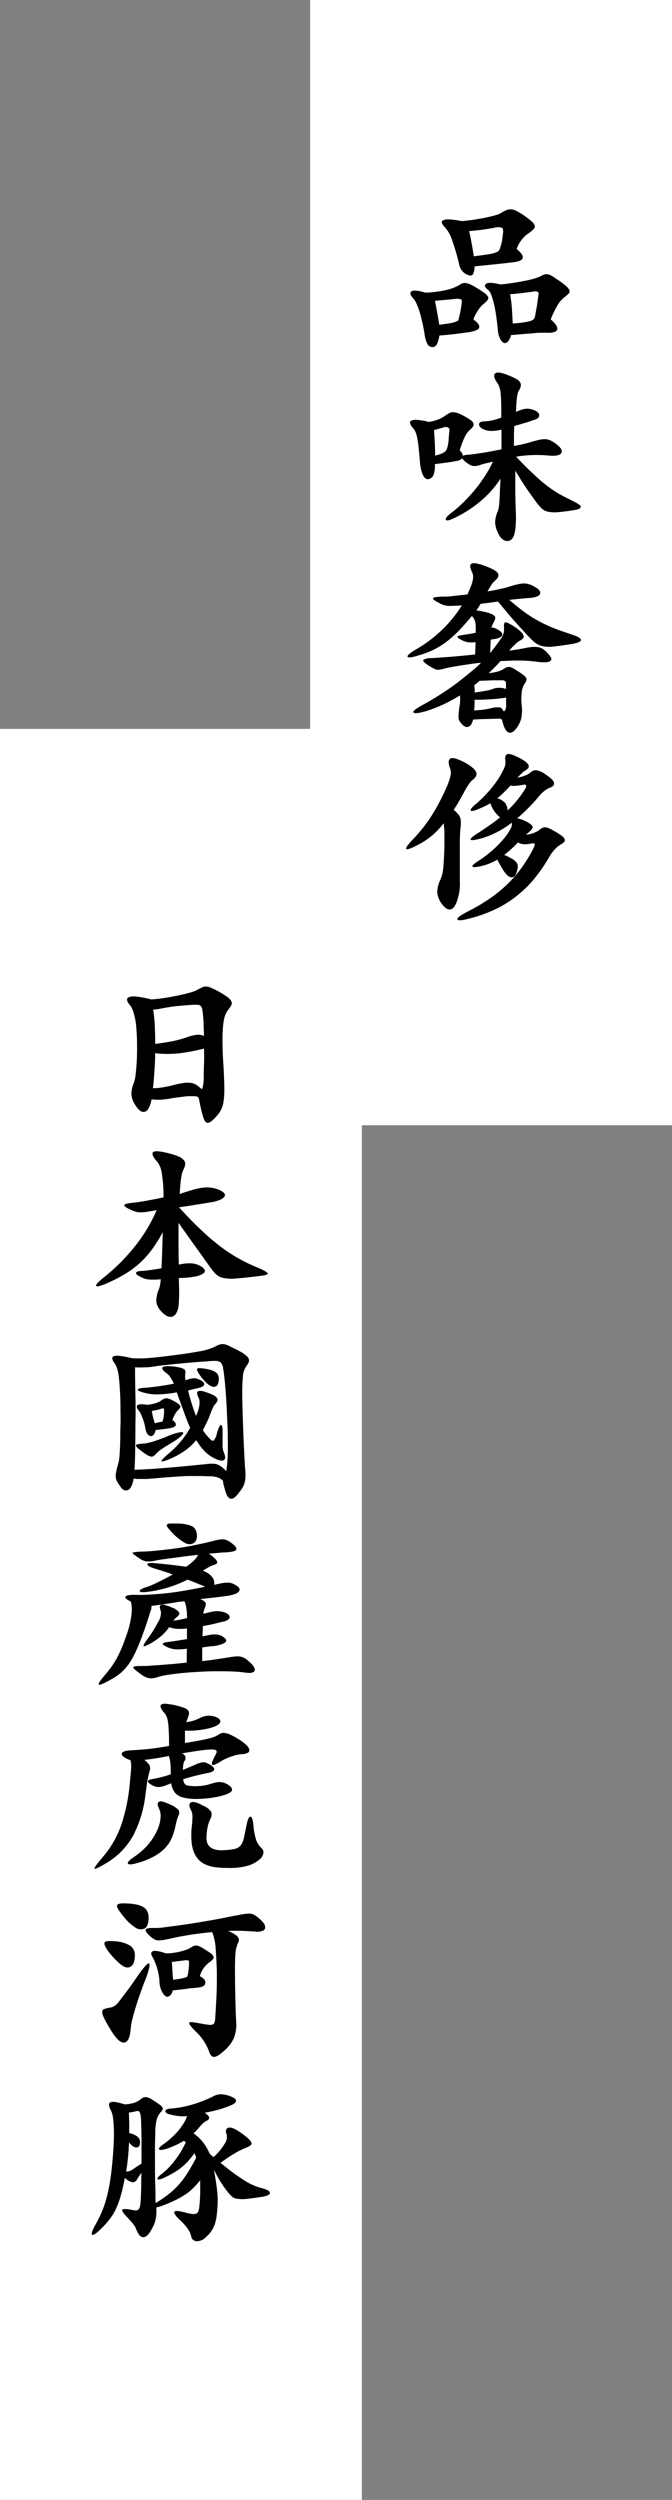
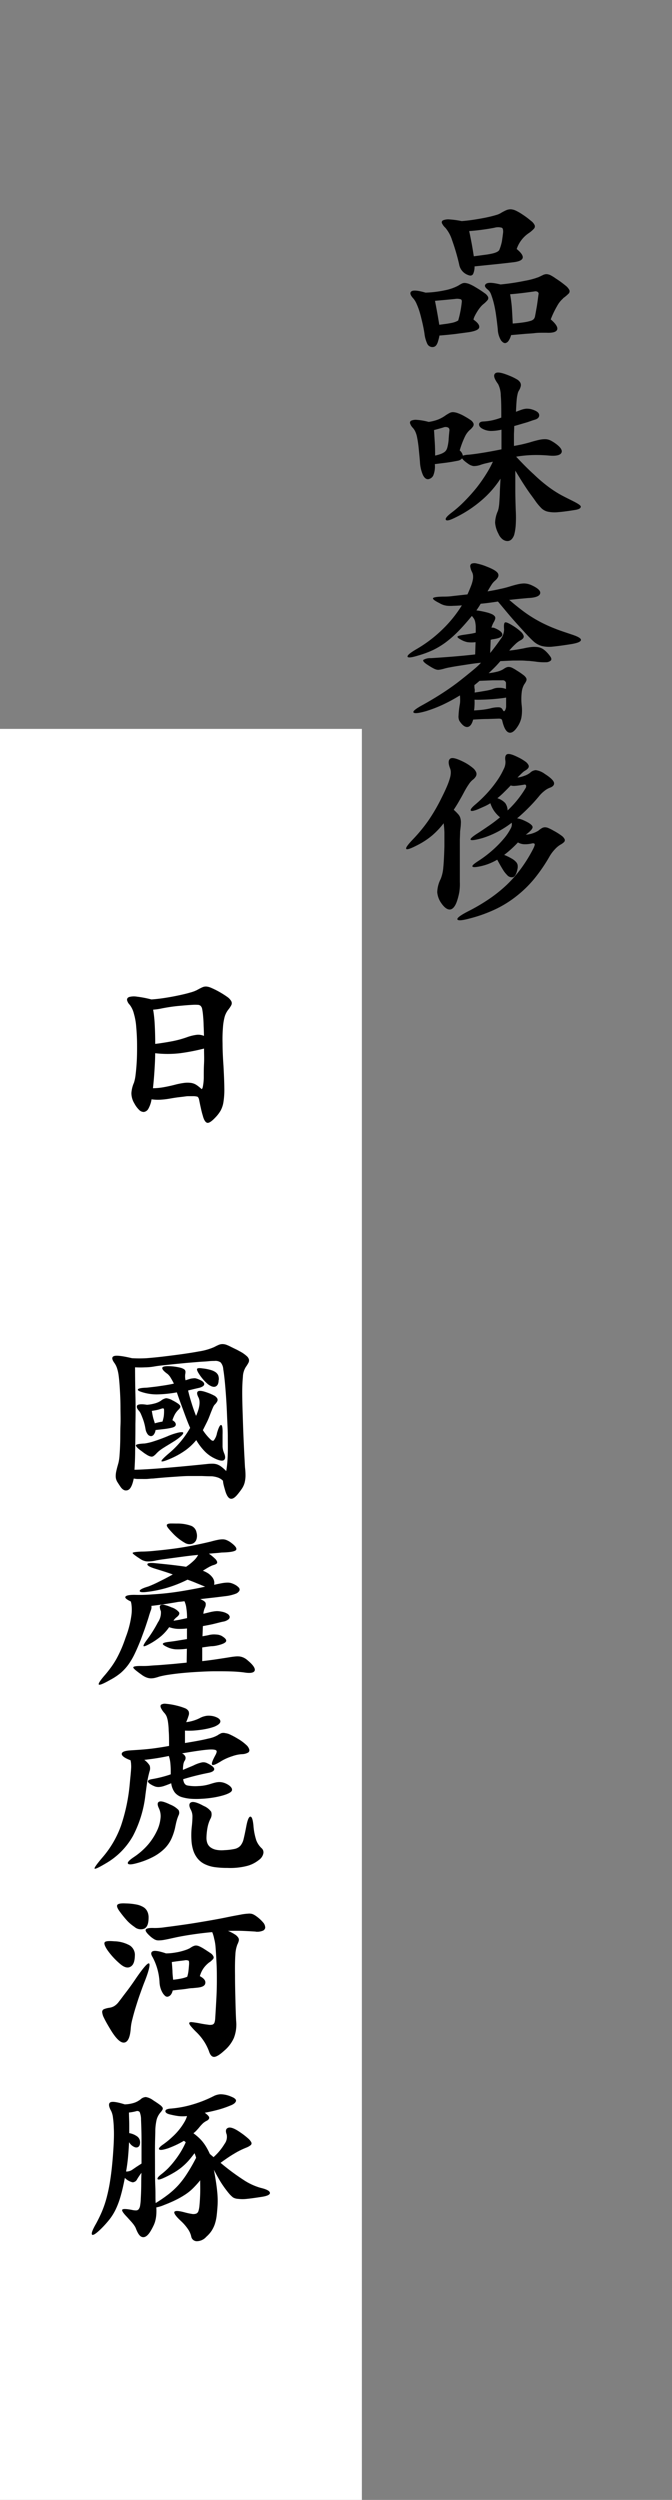
<svg xmlns="http://www.w3.org/2000/svg" viewBox="0 0 152 565.42">
  <rect x="0" y="0" width="152" height="565.42" fill="#808080" stroke="none" />
  <defs>
    <style>.cls-1{fill:#fff;}</style>
  </defs>
  <title>mv01_text_zt0</title>
  <g id="レイヤー_2" data-name="レイヤー 2">
    <g id="slider_ue">
-       <rect class="cls-1" x="70.15" width="81.85" height="254.51" />
      <rect class="cls-1" y="164.86" width="81.85" height="400.56" />
      <path d="M109.27,68.84a4.89,4.89,0,0,0-.69.73,7.39,7.39,0,0,0-.65.93,10,10,0,0,0-.53.94,3.65,3.65,0,0,0-.31.84c1,.7,1.41,1.3,1.3,1.79s-.91.84-2.4,1.07l-3,.4c-1,.12-2.19.24-3.59.35a10.9,10.9,0,0,1-.34,1.37,2.73,2.73,0,0,1-.37.8,1.07,1.07,0,0,1-.42.35,1.19,1.19,0,0,1-.47.09,1.29,1.29,0,0,1-1.17-.78A7.59,7.59,0,0,1,96,75.35c-.12-.73-.26-1.5-.45-2.31s-.37-1.58-.58-2.29a14.3,14.3,0,0,0-.7-1.93,4.78,4.78,0,0,0-.75-1.28c-.73-.79-.88-1.33-.46-1.64s1.48-.21,3.19.29a24.18,24.18,0,0,0,4.41-.54,10.61,10.61,0,0,0,3-1.05,8.56,8.56,0,0,1,.82-.47,1.46,1.46,0,0,1,.78-.12,3.53,3.53,0,0,1,1,.27,10.4,10.4,0,0,1,1.39.74,22,22,0,0,1,1.93,1.26,2.35,2.35,0,0,1,.82.88.72.72,0,0,1-.15.75A6.51,6.51,0,0,1,109.27,68.84Zm-4.83-.42c.06-.37,0-.6-.19-.72a2.86,2.86,0,0,0-1.36-.08l-2.4.23-2.1.19c.17.87.34,1.77.51,2.71s.32,1.84.46,2.71l1.7-.23q.69-.11,1.17-.21a5.35,5.35,0,0,0,.8-.23,5.76,5.76,0,0,0,.61-.3c.17-.56.32-1.18.46-1.87A22.15,22.15,0,0,0,104.44,68.42Zm15.25-15.75a7,7,0,0,0-1.89,1.82,6.87,6.87,0,0,0-.93,1.83c2.07,1.71,1.81,2.7-.8,3q-2.52.3-4.62.51l-4.11.42A4,4,0,0,1,107,62a.72.72,0,0,1-.88.28,3.11,3.11,0,0,1-2.27-2.52,47.91,47.91,0,0,0-1.6-5.46,8,8,0,0,0-1.51-2.78,3.22,3.22,0,0,1-.78-1.05.5.5,0,0,1,.28-.65,3.13,3.13,0,0,1,1.45-.19,20.4,20.4,0,0,1,2.75.38c1-.08,2-.2,3-.36s1.86-.31,2.65-.48,1.45-.33,2-.5a4.86,4.86,0,0,0,1.09-.42,11,11,0,0,1,1.31-.7,2.58,2.58,0,0,1,1.07-.21,3.08,3.08,0,0,1,1.11.3,11.16,11.16,0,0,1,1.43.82,19,19,0,0,1,2,1.49,2.54,2.54,0,0,1,.84,1,.77.77,0,0,1-.21.82A6.61,6.61,0,0,1,119.69,52.67Zm-5.88-.17c0-.56-.06-.91-.34-1a2.93,2.93,0,0,0-1.6,0c-.84.17-1.77.32-2.81.46s-2,.24-2.94.3c.19.86.38,1.81.57,2.83s.34,2,.48,2.88l2.69-.36a15.82,15.82,0,0,0,1.68-.31,4.44,4.44,0,0,0,.92-.34,1.48,1.48,0,0,0,.46-.38,10.45,10.45,0,0,0,.61-2C113.63,53.92,113.72,53.26,113.81,52.5Zm13.56,15A6,6,0,0,0,126,69.24a20.3,20.3,0,0,0-1.43,3c1.17,1,1.66,1.81,1.45,2.33s-1,.75-2.38.69l-1,0c-.49,0-1.09,0-1.79.09s-1.5.1-2.39.19l-2.86.25a4.07,4.07,0,0,1-.63,1.38,1.14,1.14,0,0,1-.63.42c-.31.06-.64-.14-1-.58a5.32,5.32,0,0,1-.75-2.57c-.11-1.09-.24-2.13-.38-3.13s-.31-1.88-.5-2.66a17.1,17.1,0,0,0-.61-2,2.53,2.53,0,0,0-.7-1.09c-.75-.59-.91-1-.46-1.36s1.54-.28,3.28.14a52.26,52.26,0,0,0,5.56-.84,16.68,16.68,0,0,0,3.09-.84l1-.48a1.75,1.75,0,0,1,.82-.17,2.42,2.42,0,0,1,.86.25,10.24,10.24,0,0,1,1.18.74c1,.64,1.67,1.17,2.16,1.57a3,3,0,0,1,.9,1.05.74.74,0,0,1-.23.84A9.45,9.45,0,0,1,127.37,67.45Zm-5.54-1a.5.5,0,0,0-.19-.46.92.92,0,0,0-.78-.12c-1.2.16-2.21.3-3,.39s-1.64.18-2.48.24a29.26,29.26,0,0,1,.4,3.1c.07,1,.13,2.19.19,3.53,1-.08,1.83-.17,2.48-.27a10.36,10.36,0,0,0,1.51-.32,1.62,1.62,0,0,0,.75-.4,1.31,1.31,0,0,0,.3-.6c.14-.73.27-1.47.4-2.21S121.66,67.62,121.83,66.44Z" />
      <path d="M130,115.35c-1.6.26-2.87.42-3.8.49a7.5,7.5,0,0,1-2.27-.11,3,3,0,0,1-1.41-.73,12.92,12.92,0,0,1-1.22-1.41q-.7-1-1.32-1.83c-.41-.57-.8-1.14-1.18-1.72s-.75-1.15-1.11-1.74-.74-1.2-1.13-1.85c0,1.43,0,2.91,0,4.43s.05,3.06.1,4.6a27,27,0,0,1,0,3.13,11.56,11.56,0,0,1-.29,2.08,2.66,2.66,0,0,1-.63,1.26,1.32,1.32,0,0,1-1,.42,1.81,1.81,0,0,1-1.07-.4,3.07,3.07,0,0,1-.92-1.24,6.26,6.26,0,0,1-.76-2.5,6.84,6.84,0,0,1,.63-2.67,5.32,5.32,0,0,0,.17-.67,9.54,9.54,0,0,0,.15-1.22q.06-.8.12-2.1c0-.86.1-2,.15-3.31a22.5,22.5,0,0,1-4.32,4.93,27.42,27.42,0,0,1-6.18,4c-1.09.53-1.71.65-1.87.36s.29-.83,1.33-1.62a26.35,26.35,0,0,0,3-2.67,39.51,39.51,0,0,0,2.67-3,34.83,34.83,0,0,0,2.16-3.09,23.63,23.63,0,0,0,1.49-2.75l-1.62.38a11.45,11.45,0,0,0-1.15.33,4.41,4.41,0,0,1-1.64.28,2.85,2.85,0,0,1-1.26-.57,7.44,7.44,0,0,1-.86-.67,2.27,2.27,0,0,1-.44-.51,1.58,1.58,0,0,1-1,.55c-1,.2-1.85.34-2.61.44l-2.56.32a5.37,5.37,0,0,1-.36,2.6,1.53,1.53,0,0,1-1.07.8c-.47.08-.89-.22-1.24-.9a8.4,8.4,0,0,1-.69-3c-.11-1.34-.22-2.45-.31-3.32s-.21-1.58-.32-2.14a5.69,5.69,0,0,0-.4-1.34,3.4,3.4,0,0,0-.56-.88,2.59,2.59,0,0,1-.63-1,.51.51,0,0,1,.25-.65,2.72,2.72,0,0,1,1.34-.17,13.7,13.7,0,0,1,2.61.46,10.13,10.13,0,0,0,2.12-.54,8,8,0,0,0,1.78-1c.31-.19.58-.36.82-.48a1.56,1.56,0,0,1,.76-.19,3.35,3.35,0,0,1,.94.17,9.36,9.36,0,0,1,1.35.58c.72.4,1.28.73,1.65,1a1.81,1.81,0,0,1,.7.78.8.8,0,0,1-.11.73,3.63,3.63,0,0,1-.73.78,4.82,4.82,0,0,0-1.07,1.45,20,20,0,0,0-1.2,3.17,2,2,0,0,1,.71,1.18,4.57,4.57,0,0,1,1.22-.21c.73-.06,1.79-.2,3.17-.42s2.84-.49,4.35-.8c0-.67,0-1.38,0-2.12s0-1.52,0-2.33a10.51,10.51,0,0,1-2.47.29,4.14,4.14,0,0,1-1.6-.38c-.67-.3-1-.67-1-1.09s.34-.64.93-.67a11.75,11.75,0,0,0,2-.25,15.19,15.19,0,0,0,2.1-.63c0-2,0-3.64-.12-5a5.89,5.89,0,0,0-.59-2.56c-.9-1.23-1.13-2-.69-2.42s1.53-.2,3.29.53a11.45,11.45,0,0,1,1.6.78,2.09,2.09,0,0,1,.8.75,1.22,1.22,0,0,1,.1.86,3.2,3.2,0,0,1-.44,1,2.59,2.59,0,0,0-.21.5c-.05.2-.11.47-.17.8s-.1.79-.14,1.35-.08,1.26-.11,2.1c.51-.2.95-.36,1.32-.49a4.49,4.49,0,0,1,1-.21,4.17,4.17,0,0,1,.93.07,4.6,4.6,0,0,1,1,.33c.67.28,1,.65,1,1.09s-.3.8-1,1-1.27.45-2,.66-1.58.47-2.65.77q0,.68-.06,1.77c0,.73,0,1.63,0,2.73,1-.17,1.75-.33,2.39-.49s1.18-.3,1.6-.44q1.13-.33,1.89-.48a5.44,5.44,0,0,1,1.34-.11,2.85,2.85,0,0,1,1.09.3,8.8,8.8,0,0,1,1.14.71c1.15.84,1.57,1.54,1.28,2.08s-1.23.75-2.79.61a31.72,31.72,0,0,0-3.62-.12,27.29,27.29,0,0,0-3.82.37q2.27,2.44,4,4a33.76,33.76,0,0,0,3.13,2.69,25,25,0,0,0,2.83,1.87c.93.52,1.94,1,3,1.54s1.67.93,1.66,1.21S131.11,115.19,130,115.35Zm-28.35-18.1a.56.56,0,0,0-.32-.56,1.31,1.31,0,0,0-1.07,0L99.17,97l-1,.27c.06.9.11,1.82.17,2.77s.08,2,.08,3a8.27,8.27,0,0,0,1.26-.36,3.7,3.7,0,0,0,.8-.4,1.61,1.61,0,0,0,.46-.48,2.06,2.06,0,0,0,.25-.61,9.91,9.91,0,0,0,.28-1.64C101.51,98.82,101.58,98.07,101.67,97.25Z" />
      <path d="M129.26,143.49c1.49.48,2.2.9,2.14,1.28s-.78.68-2.18.91c-1.74.28-3.1.46-4.1.56a7.22,7.22,0,0,1-2.52-.12,4.64,4.64,0,0,1-1.86-1c-.56-.51-1.25-1.21-2.06-2.1s-1.83-2-2.8-3.11-2-2.38-3.25-3.86c-1.4.22-2.7.39-3.91.5-.14.25-.29.5-.46.76l-.5.75a16.6,16.6,0,0,1,2.22.42,7,7,0,0,1,1.31.44,1.79,1.79,0,0,1,.63.49.68.68,0,0,1,.08.58,2.88,2.88,0,0,1-.34.76,5.51,5.51,0,0,0-.5,1.22,1.35,1.35,0,0,1,.65.06c.18.07.39.16.61.27.81.42,1.21.84,1.2,1.24s-.47.71-1.37.91l-.63.12c-.19,0-.4.07-.63.13l-.12,3c1-1.23,1.76-2.28,2.35-3.13a3.59,3.59,0,0,0,.8-2.25c-.09-1,0-1.47.25-1.55s.91.22,2,.92a11.42,11.42,0,0,1,1.51,1.16,2.23,2.23,0,0,1,.63.86.65.65,0,0,1-.08.65,1.8,1.8,0,0,1-.63.48,5.24,5.24,0,0,0-1.2.91,16,16,0,0,0-1.32,1.4c.76-.08,1.41-.17,2-.27l1.26-.23a14.33,14.33,0,0,1,1.89-.32,5.81,5.81,0,0,1,1.41.05,2.9,2.9,0,0,1,1,.37,4.65,4.65,0,0,1,.82.66,7.36,7.36,0,0,1,1,1.21c.19.34.21.61,0,.8a1.59,1.59,0,0,1-1.09.36,12.6,12.6,0,0,1-2.4-.15l-1.38-.15c-.48,0-1-.07-1.62-.08s-1.3,0-2.08,0l-2.81.13c-.4.47-.82.94-1.26,1.38s-.91.9-1.39,1.35a13.63,13.63,0,0,0,2-.36,5.11,5.11,0,0,0,1.28-.52,3.9,3.9,0,0,1,.71-.42,1.36,1.36,0,0,1,.63-.11,1.92,1.92,0,0,1,.76.23c.28.14.63.34,1,.59a15.12,15.12,0,0,1,1.47,1,2.25,2.25,0,0,1,.65.71.77.77,0,0,1,0,.63,3.86,3.86,0,0,1-.46.78,4.46,4.46,0,0,0-.55,1.68,13.32,13.32,0,0,0,0,3.23,9.49,9.49,0,0,1-.11,2.73,6,6,0,0,1-.9,2q-1,1.51-1.89,1.26c-.61-.17-1.12-1-1.51-2.65a.64.64,0,0,0-.25-.42,1.69,1.69,0,0,0-.67-.08l-2.46.08c-1,0-2.12.07-3.21.13q-.42,1.59-1.29,1.68c-.57.05-1.18-.41-1.82-1.39a2.24,2.24,0,0,1-.19-1.2,18.79,18.79,0,0,1,.27-2.45,4.78,4.78,0,0,0,.09-1c0-.38,0-.75-.05-1.11a38.56,38.56,0,0,1-3.82,2.08,30.61,30.61,0,0,1-3.86,1.49c-1.68.47-2.62.57-2.82.29s.54-.87,2.19-1.76c1.17-.65,2.45-1.4,3.82-2.27s2.71-1.79,4-2.77c.9-.7,1.64-1.29,2.23-1.77s1.08-.88,1.47-1.21.7-.61.92-.82a7.66,7.66,0,0,0,.63-.65c-.78.08-1.61.18-2.48.31l-2.47.38c-.79.12-1.48.24-2.08.36a11,11,0,0,0-1.28.29c-.4.11-.71.19-1,.23a1.7,1.7,0,0,1-.71,0,3.5,3.5,0,0,1-.82-.34c-.31-.16-.7-.4-1.18-.71-.87-.56-1.19-.95-1-1.16a3,3,0,0,1,1.68-.39q1.59-.09,4.32-.3c1.82-.14,3.73-.32,5.71-.54l.09-2.78a7.15,7.15,0,0,1-1.85,0,5,5,0,0,1-1.51-.59c-.56-.3-.8-.53-.72-.67s.51-.26,1.26-.38l1.56-.23a13,13,0,0,0,1.3-.27c0-.59,0-1.07,0-1.45a7.74,7.74,0,0,0-.13-1,2.29,2.29,0,0,0-.27-.71,5.87,5.87,0,0,0-.48-.63q-1.72,2.1-3.15,3.55a24.91,24.91,0,0,1-2.84,2.48A18.59,18.59,0,0,1,98,147a22,22,0,0,1-3.4,1.26c-1.54.48-2.35.56-2.42.25s.67-.91,2.21-1.8a29.77,29.77,0,0,0,5.75-4.41,28.16,28.16,0,0,0,4.33-5.38c-.78.06-1.43.09-1.93.1a8.68,8.68,0,0,1-1.3,0,4.23,4.23,0,0,1-1-.21,4.57,4.57,0,0,1-.84-.4c-1.07-.53-1.55-.9-1.45-1.11s.85-.33,2.25-.36c.56,0,1.33,0,2.31-.14l3.23-.36c.34-.76.6-1.39.8-1.91a7.74,7.74,0,0,0,.4-1.35,3.41,3.41,0,0,0,.06-1,2.31,2.31,0,0,0-.21-.76,3.69,3.69,0,0,1-.42-1.26.64.64,0,0,1,.34-.69,2,2,0,0,1,1.19,0,11.91,11.91,0,0,1,2.21.69c1.45.56,2.3,1.08,2.54,1.57s0,1-.65,1.58a4.09,4.09,0,0,0-.86,1c-.3.46-.58.94-.86,1.45,1-.17,2-.35,2.85-.55a22.89,22.89,0,0,0,2.4-.63c.64-.19,1.19-.34,1.64-.44a7.32,7.32,0,0,1,1.17-.17,3.85,3.85,0,0,1,1,.09,4.49,4.49,0,0,1,1,.35c1.38.65,2,1.26,1.83,1.85s-1.06.93-2.71,1l-2.08.19-2.2.23c1.4,1.2,2.66,2.2,3.78,3a30,30,0,0,0,3.27,2,33.32,33.32,0,0,0,3.28,1.49C126.56,142.6,127.83,143,129.26,143.49ZM113.6,153.87c-.62,0-1.35,0-2.19,0l-2.94.12-.57.49-.6.48c0,.31,0,.59.06.86s0,.54,0,.82l1-.15,1.26-.21c.42-.07.8-.14,1.15-.23a4,4,0,0,0,.78-.25,3.22,3.22,0,0,1,1.32-.23,3.72,3.72,0,0,1,1.58.27c0-.33,0-.63,0-.88s0-.43,0-.55A.75.75,0,0,0,113.6,153.87Zm.88,6c0-.22,0-.52,0-.88v-1.22c-.48.09-1,.16-1.68.23s-1.3.13-2,.17-1.3.07-1.91.08a15.3,15.3,0,0,1-1.56,0,11.72,11.72,0,0,1,0,1.31,10.32,10.32,0,0,1-.1,1.13c.87-.06,1.54-.11,2-.17a16.41,16.41,0,0,0,1.64-.29,6.48,6.48,0,0,1,2.06-.25.92.92,0,0,1,.76.54c.14.28.27.39.39.32S114.42,160.43,114.48,159.87Z" />
      <path d="M106.92,176.38a4.31,4.31,0,0,0-.88,1c-.28.4-.66,1-1.14,1.91s-.78,1.41-1.15,2.06-.75,1.24-1.12,1.8a11.83,11.83,0,0,1,1,1,2.11,2.11,0,0,1,.5.9,3.43,3.43,0,0,1,.11,1.2c0,.46-.08,1.07-.17,1.82q0,.42-.06,1.83c0,.94,0,2,0,3.13s0,2.31,0,3.49,0,2.14,0,2.89a12.3,12.3,0,0,1-.12,2.36,15,15,0,0,1-.51,2c-.42,1.26-1,1.91-1.62,1.94s-1.3-.48-2-1.52a5,5,0,0,1-.86-2.39,7,7,0,0,1,.78-3,8.79,8.79,0,0,0,.59-2.59c.11-1.1.19-2.69.25-4.76,0-1.32,0-2.38,0-3.2a19.86,19.86,0,0,0-.17-2.05A18.4,18.4,0,0,1,97.7,189a17.29,17.29,0,0,1-3,2c-1.7.9-2.64,1.24-2.81,1s.35-.94,1.55-2.2a35.72,35.72,0,0,0,3.41-4.14,40.7,40.7,0,0,0,3.06-5.27c.51-1,.9-1.86,1.2-2.56a15.91,15.91,0,0,0,.65-1.81,4.83,4.83,0,0,0,.21-1.26,2.63,2.63,0,0,0-.13-.88c-.47-1.18-.47-1.94,0-2.29s1.61,0,3.34.9a11,11,0,0,1,1.79,1.22,2.47,2.47,0,0,1,.75,1,1.08,1.08,0,0,1-.08.88A2.66,2.66,0,0,1,106.92,176.38Zm19.78,14.7a5.74,5.74,0,0,0-1.18,1,8.8,8.8,0,0,0-1.21,1.61,36.8,36.8,0,0,1-3.41,5,25.87,25.87,0,0,1-4,3.93,24.84,24.84,0,0,1-4.78,3,32.56,32.56,0,0,1-5.82,2.1c-1.76.48-2.71.55-2.84.23s.68-.93,2.42-1.83a42.4,42.4,0,0,0,4.75-2.79,31.82,31.82,0,0,0,4-3.21,28.36,28.36,0,0,0,3.27-3.74,33.12,33.12,0,0,0,2.69-4.37c.31-.61.42-1,.34-1.13s-.27-.18-.55-.13a6.53,6.53,0,0,1-1.89.19,3.09,3.09,0,0,1-1.34-.4,24.5,24.5,0,0,1-3.11,2.82,12.06,12.06,0,0,1,1.72.84,3.88,3.88,0,0,1,.94.73,1.51,1.51,0,0,1,.38.71,2.61,2.61,0,0,1,0,.74c-.22,1.18-.55,1.83-1,2a1.36,1.36,0,0,1-1.37-.46,6.54,6.54,0,0,1-1-1.3c-.35-.56-.76-1.29-1.24-2.18a13.69,13.69,0,0,1-1.84.9,12.77,12.77,0,0,1-2.06.61c-1.09.22-1.67.24-1.72,0s.43-.63,1.47-1.3a26.51,26.51,0,0,0,3.25-2.5,24.5,24.5,0,0,0,2.44-2.52,11.89,11.89,0,0,0,1.45-2.14,2,2,0,0,0,.29-1.41,21.68,21.68,0,0,1-3.44,2.18,20.19,20.19,0,0,1-3.24,1.31c-1.59.44-2.47.56-2.62.35s.44-.73,1.78-1.57c.81-.53,1.63-1.09,2.46-1.66s1.63-1.18,2.41-1.83a7.43,7.43,0,0,1-1.34-1.45,6.7,6.7,0,0,1-.84-1.74,11.3,11.3,0,0,1-1.37.73l-1.49.66c-1,.39-1.51.46-1.59.23s.28-.7,1.09-1.37a29.34,29.34,0,0,0,2.67-2.58,26.54,26.54,0,0,0,2.22-2.79,16.8,16.8,0,0,0,1.47-2.57,3.37,3.37,0,0,0,.4-1.89c-.14-.81,0-1.31.36-1.49s1.14,0,2.29.57a10.66,10.66,0,0,1,1.82,1.05,2.23,2.23,0,0,1,.76.84.67.67,0,0,1-.1.69,2.39,2.39,0,0,1-.72.57,3.35,3.35,0,0,0-.54.42c-.23.2-.61.57-1.14,1.13a7.42,7.42,0,0,0,1.62-.42,4.34,4.34,0,0,0,1.24-.67,2,2,0,0,1,1.3-.59,4.45,4.45,0,0,1,2,.84c1.32.84,2,1.52,2.1,2s-.22.88-.92,1.13a4.49,4.49,0,0,0-1.24.72,7.49,7.49,0,0,0-1.24,1.22,36.3,36.3,0,0,1-2.46,2.7c-.82.83-1.65,1.59-2.49,2.29a5.37,5.37,0,0,1,1.42.42c1.35.59,2,1.09,2.08,1.49s-.47,1-1.53,1.79a6.26,6.26,0,0,0,2.86-.92,4.69,4.69,0,0,1,.79-.57,1.39,1.39,0,0,1,.7-.19,2,2,0,0,1,.79.19,9.16,9.16,0,0,1,1.12.57A14.12,14.12,0,0,1,127,189a2.18,2.18,0,0,1,.72.82.61.61,0,0,1-.15.65A3.77,3.77,0,0,1,126.7,191.08Zm-7.85-12.77a.79.79,0,0,0,.14-.67c-.07-.17-.21-.22-.44-.17-.5.09-.92.15-1.24.19s-.59.07-.8.08a2.42,2.42,0,0,1-.54,0,1.29,1.29,0,0,1-.44-.1c-.62.64-1.16,1.19-1.62,1.64s-.93.87-1.41,1.26a4.14,4.14,0,0,1,1.77,1.09,3,3,0,0,1,.54,1.68A23.34,23.34,0,0,0,118.85,178.31Z" />
      <path d="M49.32,224.18a20.44,20.44,0,0,1,2.06,1.28,3,3,0,0,1,.94,1,1,1,0,0,1,0,.88,6.43,6.43,0,0,1-.72,1.07,4.8,4.8,0,0,0-.78,1.55,12.59,12.59,0,0,0-.39,2.42,33.1,33.1,0,0,0-.09,3.61q0,2.13.21,5.1c.11,2.08.18,3.74.19,5a18.1,18.1,0,0,1-.19,3.11,6,6,0,0,1-.65,2,8,8,0,0,1-1.2,1.56c-.84.89-1.45,1.29-1.84,1.19s-.75-.65-1-1.65c-.15-.48-.28-1-.4-1.54s-.26-1.18-.4-1.91c-.09-.47-.24-.75-.46-.82a3.92,3.92,0,0,0-1-.1c-.31,0-.63,0-1,0s-.7.06-1.09.11l-1.35.16c-.5.07-1.09.16-1.76.28a17.8,17.8,0,0,1-2.18.25,10.51,10.51,0,0,1-1.94-.09,6.38,6.38,0,0,1-.73,2.15,1.39,1.39,0,0,1-1,.71,1.45,1.45,0,0,1-1.09-.48,5.8,5.8,0,0,1-1.07-1.45,4.52,4.52,0,0,1-.67-2.33,6.93,6.93,0,0,1,.59-2.38,9.63,9.63,0,0,0,.37-1.89c.11-.89.2-1.93.26-3.1s.07-2.43.06-3.76-.08-2.61-.19-3.85a14.23,14.23,0,0,0-.53-3,5.4,5.4,0,0,0-.94-2,2.21,2.21,0,0,1-.61-1.09c0-.31.12-.53.48-.67a4.09,4.09,0,0,1,1.77-.08,24.33,24.33,0,0,1,3.27.63c.9-.06,1.89-.17,3-.34s2.13-.36,3.12-.57,1.88-.42,2.65-.65a7.52,7.52,0,0,0,1.58-.59c.44-.25.82-.44,1.13-.58a1.91,1.91,0,0,1,.92-.19,3.16,3.16,0,0,1,1.1.29A17.81,17.81,0,0,1,49.32,224.18Zm-3.23,19.49c0-1,0-2,.06-3.13s0-2.23,0-3.38a46.62,46.62,0,0,1-5.4,1.05,24.24,24.24,0,0,1-5.65,0c0,1.29-.08,2.6-.16,3.92s-.2,2.67-.34,4a14.51,14.51,0,0,0,2.18-.19c.79-.13,1.68-.32,2.69-.57a16.23,16.23,0,0,1,2.16-.44,5.94,5.94,0,0,1,1.58,0,3.06,3.06,0,0,1,1.22.46,9.24,9.24,0,0,1,1.13.9c.09.09.18,0,.3-.4A11.31,11.31,0,0,0,46.09,243.67Zm-3.82-9.07a10.12,10.12,0,0,1,2.22-.55,3.21,3.21,0,0,1,1.64.25c0-1-.06-1.83-.08-2.64s-.08-1.5-.13-2.06a13.72,13.72,0,0,0-.19-1.37,1.35,1.35,0,0,0-.34-.71.94.94,0,0,0-.65-.25,9.68,9.68,0,0,0-1.17,0c-1,.05-2,.14-3.19.25s-2.4.29-3.74.55a13.33,13.33,0,0,1-2,.29A28.16,28.16,0,0,1,35,231.8c.07,1.33.11,2.77.11,4.31,1.34-.17,2.59-.37,3.75-.59A22.58,22.58,0,0,0,42.27,234.6Z" />
-       <path d="M58.48,288.63c-2.08.25-3.72.43-4.94.52a10.69,10.69,0,0,1-2.92-.08,3.47,3.47,0,0,1-1.74-.84,11.3,11.3,0,0,1-1.41-1.7c-1-1.43-2.07-2.92-3.19-4.47s-2.42-3.39-3.9-5.49c0,1.24,0,2.66,0,4.27s0,3.34.07,5.18a11.43,11.43,0,0,1,2.71-.29,4.73,4.73,0,0,1,2.12.59,2.44,2.44,0,0,1,1,.86c.15.29.06.57-.28.84a4.63,4.63,0,0,1-1.84.69,19.66,19.66,0,0,1-3.7.34c0,1.34.08,2.56.06,3.65s-.06,2-.14,2.77a4.29,4.29,0,0,1-.57,1.64,1.64,1.64,0,0,1-1,.72,1.73,1.73,0,0,1-1.26-.3,5.88,5.88,0,0,1-1.45-1.38,3.51,3.51,0,0,1-.75-1.87,7,7,0,0,1,.67-2.88,9.6,9.6,0,0,0,.34-2.06,17.27,17.27,0,0,1-2.48.07,4.83,4.83,0,0,1-1.39-.28c-1.17-.5-1.75-.9-1.72-1.2s.49-.45,1.39-.48c.5,0,1.14-.1,1.93-.21s1.59-.24,2.43-.38c.06-1,.11-2.18.15-3.52s.09-2.9.15-4.67a32.49,32.49,0,0,1-2.5,4,21.63,21.63,0,0,1-2.77,3.07,21.16,21.16,0,0,1-3.24,2.39,32.6,32.6,0,0,1-3.88,2c-1.54.7-2.43.94-2.65.73s.35-.86,1.72-1.95a44,44,0,0,0,7.08-7.1,35.5,35.5,0,0,0,4.85-8.1c-.9.16-1.62.29-2.18.37a9.19,9.19,0,0,1-1.43.13,3.77,3.77,0,0,1-1.05-.13,6.65,6.65,0,0,1-1-.37c-1.09-.48-1.64-.84-1.66-1.1s.64-.44,2-.58c.84-.09,1.88-.24,3.12-.47s2.5-.47,3.76-.75a32.33,32.33,0,0,0-.4-5.48,5.49,5.49,0,0,0-.94-2.46c-1.07-1.18-1.39-1.94-1-2.29s1.73-.22,4,.4a9.74,9.74,0,0,1,2,.71,2.86,2.86,0,0,1,1,.8,1.22,1.22,0,0,1,.21,1,3.45,3.45,0,0,1-.42,1.15c-.08.2-.16.42-.23.65a9,9,0,0,0-.21,1c-.07.41-.13.91-.19,1.51s-.11,1.35-.16,2.25c1.23-.42,2.27-.74,3.12-1a16.68,16.68,0,0,1,2.23-.44,7.16,7.16,0,0,1,1.66,0,7.57,7.57,0,0,1,1.47.34,4.67,4.67,0,0,1,1.39.73c.3.27.42.53.33.8s-.38.53-.88.8a8.06,8.06,0,0,1-2.27.65l-1.38.23c-.57.1-1.17.2-1.83.29l-2,.32-2,.29c1.76,1.93,3.38,3.61,4.87,5a51.25,51.25,0,0,0,4.28,3.7,36.27,36.27,0,0,0,4.08,2.73,37.07,37.07,0,0,0,4.24,2.08c1.68.7,2.55,1.19,2.6,1.47S59.88,288.46,58.48,288.63Z" />
      <path d="M30.25,334.41c-.31,1.54-.75,2.41-1.34,2.62s-1.13,0-1.64-.73q-.49-.72-.78-1.2a2.51,2.51,0,0,1-.31-1,4.83,4.83,0,0,1,.1-1.26c.1-.48.26-1.11.49-1.89a9.9,9.9,0,0,0,.27-1.85c.07-.87.12-1.88.15-3s0-2.41.06-3.74,0-2.65,0-4c0-1.71-.08-3.14-.15-4.28s-.15-2.1-.25-2.84a9,9,0,0,0-.38-1.78,4.33,4.33,0,0,0-.56-1.14c-.62-.84-.68-1.37-.17-1.59s1.87-.07,4.11.46a28.34,28.34,0,0,0,3.32,0c1.12-.09,2.4-.21,3.82-.38q5.25-.63,7.94-1.14a13.88,13.88,0,0,0,3.53-1c.42-.23.77-.39,1.05-.51a2.21,2.21,0,0,1,.82-.16,2.72,2.72,0,0,1,.82.14c.28.1.63.25,1,.44s1,.49,1.47.72l.92.5a7.41,7.41,0,0,1,1.26.91,1.61,1.61,0,0,1,.51.77,1.16,1.16,0,0,1-.13.78,9,9,0,0,1-.59.94,4.44,4.44,0,0,0-.65,2.23c-.1,1.06-.15,2.21-.15,3.44,0,2,.07,3.93.13,5.8s.12,3.59.19,5.12.13,2.85.19,3.93.09,1.81.12,2.21a14.28,14.28,0,0,1,.11,1.95,7,7,0,0,1-.21,1.51,4.64,4.64,0,0,1-.61,1.32,17.7,17.7,0,0,1-1.09,1.43c-1.18,1.35-2,1.09-2.61-.75-.25-.84-.4-1.4-.46-1.68a6.21,6.21,0,0,1-.12-.8,3,3,0,0,0-1.05-.69,5.54,5.54,0,0,0-1.47-.32q-1,0-2.25-.06c-.83,0-1.77,0-2.84,0s-2.27.1-3.63.19-2.89.21-4.6.38c-.56,0-1,.09-1.47.1s-.8,0-1.13,0-.65,0-.93,0A6,6,0,0,1,30.25,334.41Zm.3-25.16q0,2.94.08,6.28t0,6.53q0,3.19-.06,5.94c0,1.84-.09,3.31-.15,4.43,1.85-.05,4.08-.19,6.7-.4s5.83-.51,9.64-.9a10.9,10.9,0,0,1,1.28-.08,3.73,3.73,0,0,1,1,.14,3.43,3.43,0,0,1,1,.53,9.23,9.23,0,0,1,1.13,1c.11-.67.2-1.34.25-2s.09-1.45.11-2.39,0-2.08,0-3.42-.11-3-.19-5.09-.21-4.05-.36-5.88-.31-3.23-.48-4.24a2.61,2.61,0,0,0-.59-1.55,2,2,0,0,0-1.39-.34c-.28,0-.75,0-1.4.07s-1.42.09-2.27.16l-2.75.23-2.86.28-2.54.27c-.77.08-1.38.17-1.83.25a12.77,12.77,0,0,1-2.1.19A20,20,0,0,1,30.55,309.25Zm9,16.63-1.62,1c-.44.26-.81.5-1.14.71s-.6.42-.84.61a7.76,7.76,0,0,0-.65.63,3.73,3.73,0,0,1-.58.5.75.75,0,0,1-.59.11,2.51,2.51,0,0,1-.82-.34,9.54,9.54,0,0,1-1.24-.86c-1-.7-1.39-1.15-1.32-1.36s.73-.34,2-.4a11.75,11.75,0,0,0,2-.48c.95-.3,2-.68,3.15-1.16a14,14,0,0,1,2.52-.84c.58-.11.93-.1,1,0s0,.36-.34.69A10,10,0,0,1,39.54,325.88Zm-6.3-8.15a9.13,9.13,0,0,0,1.84-.33,4.62,4.62,0,0,0,1.31-.59,2.53,2.53,0,0,1,1.19-.57,3.41,3.41,0,0,1,1.41.48,10.54,10.54,0,0,1,1.18.68,2.22,2.22,0,0,1,.56.52.42.42,0,0,1,0,.44,1.65,1.65,0,0,1-.35.46,4.6,4.6,0,0,0-.86,1.12,8,8,0,0,0-.53,1.28c.53.31.78.63.76,1s-.37.58-1,.72a15.2,15.2,0,0,1-1.58.27l-2,.23a2,2,0,0,1-.38,1,.82.82,0,0,1-.63.38,1,1,0,0,1-.75-.4,2.71,2.71,0,0,1-.51-1.24c-.06-.34-.13-.7-.23-1.09a11.15,11.15,0,0,0-.36-1.16q-.21-.57-.42-1.05a2.93,2.93,0,0,0-.42-.73c-.47-.51-.63-.91-.48-1.22S31.92,317.51,33.24,317.73ZM40,314.92a28.28,28.28,0,0,1-4.48.46,10.88,10.88,0,0,1-3.21-.46c-.81-.23-1.19-.44-1.13-.65s.61-.35,1.68-.4c.39,0,.85-.07,1.38-.13s1.1-.12,1.68-.21,1.18-.17,1.77-.27,1.13-.2,1.64-.32a13.69,13.69,0,0,0-.7-1.28,3.33,3.33,0,0,0-.73-.9c-.9-.64-1.29-1.12-1.18-1.43s.87-.4,2.27-.29a12.27,12.27,0,0,1,1.76.29,2.75,2.75,0,0,1,.91.38.68.68,0,0,1,.29.5,2.32,2.32,0,0,1-.06.63,4,4,0,0,0,.08,1.35c.42-.14.76-.25,1-.32a3.51,3.51,0,0,1,.71-.12,2,2,0,0,1,.61,0A5.17,5.17,0,0,1,45,312c.75.31,1.15.64,1.19,1s-.3.63-1,.86l-1.07.25-1.57.38c.22,1,.49,1.92.8,2.92s.63,1.93,1,2.83c.81-1.85,1-3.23.55-4.16-.37-.7-.41-1.16-.13-1.38s1-.14,2.06.25a10.59,10.59,0,0,1,1.6.69,1.75,1.75,0,0,1,.71.65.71.71,0,0,1,0,.65,2.78,2.78,0,0,1-.52.7,1.84,1.84,0,0,0-.38.56c-.12.24-.31.71-.59,1.41-.17.45-.32.84-.46,1.18s-.28.64-.42.92l-.42.84-.46.92a11.2,11.2,0,0,0,1.63,2c.34.36.61.48.82.34a3.72,3.72,0,0,0,.74-1.68c.36-1.26.68-1.87.94-1.83s.37.78.32,2.2c0,.65,0,1.18,0,1.6s0,.78,0,1.09a5,5,0,0,0,.12.8,5.81,5.81,0,0,0,.21.63c.34.78.33,1.32,0,1.6s-1.07.15-2.16-.38a7.78,7.78,0,0,1-2.18-1.56,13.21,13.21,0,0,1-1.94-2.56,13.34,13.34,0,0,1-2.26,2.17,17.78,17.78,0,0,1-3.2,1.86c-1.45.65-2.25.9-2.39.76s.42-.74,1.68-1.81a21.09,21.09,0,0,0,4.79-5.75c-.45-1-.91-2.21-1.39-3.53S40.56,316.6,40,314.92Zm-5,7c.42-.11.76-.2,1-.25s.51-.1.74-.13a7.1,7.1,0,0,0,.31-1.26,9.18,9.18,0,0,0,.06-1.09c0-.36,0-.57-.14-.63s-.33,0-.7.13a6.07,6.07,0,0,1-.84.23c-.33.07-.7.13-1.09.19.09.56.18,1.07.3,1.55S34.93,321.53,35,321.89Zm14.45-9.79c0,.76-.22,1.24-.65,1.45s-1,.05-1.74-.48A10.69,10.69,0,0,1,45,310.72q-.54-.84-.42-1.11c.09-.19.49-.22,1.22-.11a10.68,10.68,0,0,1,1.81.34,3.86,3.86,0,0,1,1.13.5,1.86,1.86,0,0,1,.61.71A2.5,2.5,0,0,1,49.49,312.1Z" />
      <path d="M51.09,361l-2.27.28-3.53.4c.73.3,1.13.6,1.22.88a1.7,1.7,0,0,1-.17,1.09A4,4,0,0,0,46,365l1.64-.4a8.2,8.2,0,0,1,1.07-.18,3.56,3.56,0,0,1,.8,0,7.09,7.09,0,0,1,.74.12,3.6,3.6,0,0,1,1.19.46,1.08,1.08,0,0,1,.51.63.69.69,0,0,1-.3.65,2.53,2.53,0,0,1-1.15.49c-.4.08-.75.17-1.07.25l-1,.25c-.35.09-.73.17-1.14.25s-.87.17-1.4.26l-.09,2.31.8-.15q.38-.06.72-.15a4.88,4.88,0,0,1,1.55-.1,2.89,2.89,0,0,1,1.26.31c.81.48,1.15.89,1,1.24s-.84.67-2.1.95a6.94,6.94,0,0,1-1,.14c-.46,0-1.23.14-2.29.28l0,3.1c1.18-.14,2.29-.28,3.34-.44s2-.3,2.83-.44c.48-.08.91-.14,1.28-.17a4.46,4.46,0,0,1,1.05,0,3.35,3.35,0,0,1,.93.29,3.9,3.9,0,0,1,.9.63c1.2,1,1.72,1.8,1.53,2.29s-1,.62-2.37.4c-.81-.11-1.78-.19-2.92-.23S50,378,48.71,378s-2.51.06-3.8.13-2.5.16-3.65.27-2.18.24-3.09.38a19.18,19.18,0,0,0-2.12.42,11.19,11.19,0,0,1-1.11.32,3.7,3.7,0,0,1-.91.08,3,3,0,0,1-.88-.19,4.58,4.58,0,0,1-1-.54c-1.4-1-2.06-1.54-2-1.77s.78-.32,2.12-.29c.45,0,1,0,1.72-.07s1.48-.09,2.35-.16l2.82-.23,3.06-.3.05-3.15a13.89,13.89,0,0,1-2.61.13,5.48,5.48,0,0,1-1.38-.3c-1-.42-1.47-.72-1.45-.92s.46-.35,1.36-.46c.73-.09,1.43-.18,2.1-.3l2-.33,0-2.4a13.71,13.71,0,0,1-2.14.09,6.83,6.83,0,0,1-1.89-.38A11,11,0,0,1,36.51,370a16.2,16.2,0,0,1-2.31,1.62c-1,.56-1.55.8-1.7.71s.08-.54.69-1.38a29.57,29.57,0,0,0,2.52-4,3.89,3.89,0,0,0,.68-2.52,3.18,3.18,0,0,1-.24-.93.48.48,0,0,1,.24-.5,1.28,1.28,0,0,1,.84,0,8.54,8.54,0,0,1,1.55.54,3.64,3.64,0,0,1,1.72,1.12c.17.32,0,.7-.59,1.15a2.69,2.69,0,0,0-.67.76c.45-.06.92-.14,1.41-.23l1.66-.36q0-1.22-.15-2.16a5.31,5.31,0,0,0-.44-1.66c-.39.05-.75.1-1.07.12a6.27,6.27,0,0,0-.86.13c-1.35.22-2.46.4-3.34.52s-1.62.22-2.21.28a1.73,1.73,0,0,1-.12,1c-.17.48-.33.95-.46,1.41s-.3.95-.47,1.47-.36,1.09-.58,1.7l-.76,2.06c-.48,1.2-.93,2.26-1.37,3.17a16.14,16.14,0,0,1-1.42,2.44,11.38,11.38,0,0,1-1.75,1.91A13.32,13.32,0,0,1,25,379.91c-1.57.9-2.45,1.26-2.64,1.1s.29-.93,1.47-2.27q.75-.89,1.38-1.77a19.19,19.19,0,0,0,1.18-1.87q.54-1,1.05-2.16c.34-.78.67-1.66,1-2.64a21.91,21.91,0,0,0,1.26-4.81,9.37,9.37,0,0,0,0-2.84,2.24,2.24,0,0,1-.09-.42c-1-.47-1.44-.85-1.21-1.13s1-.41,2.26-.38,2.3,0,3.45-.08,2.35-.16,3.61-.3,2.6-.33,4-.57,3-.53,4.68-.9l-2.1-.86c-.64-.27-1.27-.51-1.89-.73a27.42,27.42,0,0,1-9.15,2.77c-1.09.14-1.65.07-1.66-.21s.62-.63,1.91-1A24.94,24.94,0,0,0,36,357.72c1-.49,2-1,3.08-1.62-1.17-.42-2.52-.85-4-1.3q-1.8-.56-1.74-1c0-.29.68-.37,1.91-.23,1.45.14,2.74.27,3.84.4s2.1.26,3,.4a12.13,12.13,0,0,0,1.64-1.3,4.88,4.88,0,0,0,1.09-1.39c-.92.08-1.86.19-2.81.31l-2.71.36-2.33.32c-.7.09-1.26.19-1.68.27a7.31,7.31,0,0,1-2.16.21,3.33,3.33,0,0,1-1.45-.59Q30,351.48,30,351.25c0-.16.7-.26,2-.32q1.42,0,3.3-.21c1.24-.11,2.55-.26,3.92-.44s2.78-.41,4.22-.69,2.85-.59,4.23-.92c.61-.17,1.13-.3,1.55-.38a5.34,5.34,0,0,1,1.11-.13,2.31,2.31,0,0,1,.86.15,4.57,4.57,0,0,1,.84.44c1.1.78,1.56,1.36,1.41,1.74s-1.21.6-3.17.65c-.23,0-.61.07-1.16.11l-1.86.15a10.73,10.73,0,0,1,1.36,1.11,1.71,1.71,0,0,1,.5.73.42.42,0,0,1-.18.47,2.49,2.49,0,0,1-.72.29,6.54,6.54,0,0,0-1,.46c-.35.2-.79.46-1.32.8a6.47,6.47,0,0,1,1.24.63,4,4,0,0,1,.82.76,2.22,2.22,0,0,1,.48.94,1.94,1.94,0,0,1,0,.86c.73-.17,1.33-.29,1.81-.38a7.33,7.33,0,0,1,1.19-.12,2.93,2.93,0,0,1,.84.1,4.77,4.77,0,0,1,.78.32,3.29,3.29,0,0,1,.95.69.65.65,0,0,1,.14.74,1.63,1.63,0,0,1-.9.69A9.36,9.36,0,0,1,51.09,361Zm-9.2-12a12.13,12.13,0,0,1-1.66-1.13,11.82,11.82,0,0,1-1.2-1.13q-.72-.76-1.05-1.2c-.22-.3-.3-.52-.23-.67s.29-.25.65-.28.91,0,1.64,0a9.15,9.15,0,0,1,3.25.53,2,2,0,0,1,1.16,1.49,2.73,2.73,0,0,1,0,1.51,1.56,1.56,0,0,1-1.55,1.14A2,2,0,0,1,41.89,349Z" />
      <path d="M50.16,398.25c-1.29.82-2,1.11-2.18.88s.07-.92.71-2.1c.31-.56.39-.92.25-1.09s-.53-.25-1.17-.25q-1.47,0-6.6.88a1.44,1.44,0,0,1,.78.8,1.09,1.09,0,0,1-.19.88,2.25,2.25,0,0,0-.29.84,7.08,7.08,0,0,0-.09,1.22l1.18-.5,1.13-.47a8,8,0,0,1,1.91-.71,1.88,1.88,0,0,1,1.2.13c1.12.53,1.67,1,1.66,1.38s-.46.67-1.32.84a58.08,58.08,0,0,0-5.71,1.43c.11.87.44,1.34,1,1.43a9.82,9.82,0,0,0,2.5.12,9.63,9.63,0,0,0,2.5-.42c.51-.16.94-.29,1.3-.37a3.81,3.81,0,0,1,1-.11,3.48,3.48,0,0,1,1,.19,4.67,4.67,0,0,1,1,.5c.56.4.81.78.74,1.16s-.68.75-1.83,1.11a18.47,18.47,0,0,1-2.43.55,23,23,0,0,1-2.59.27,18,18,0,0,1-2.45,0,10.08,10.08,0,0,1-2-.36,3.3,3.3,0,0,1-1.64-1.07,4.38,4.38,0,0,1-.8-2.08c-.61.25-1.13.45-1.55.59a4.53,4.53,0,0,1-1.11.25,2.46,2.46,0,0,1-.91-.08,5.15,5.15,0,0,1-.92-.42c-.53-.31-.79-.57-.78-.8s.37-.39,1.07-.5a27,27,0,0,0,4.08-1.05,20.21,20.21,0,0,0-.07-2.46,7.47,7.47,0,0,0-.35-1.7c-.93.19-1.83.36-2.71.5s-1.83.27-2.84.38a4.61,4.61,0,0,1,1.2,1.26,1.94,1.94,0,0,1,0,1.3A22.7,22.7,0,0,0,33.3,403c-.13.87-.26,1.83-.4,2.9a26.35,26.35,0,0,1-2.79,9.28,16.43,16.43,0,0,1-6,6.17c-1.68,1-2.58,1.44-2.71,1.29s.47-1,1.79-2.55a22.58,22.58,0,0,0,4.2-7.22,41,41,0,0,0,1.93-9.11q.12-1.31.21-2.19c.05-.59.1-1.08.12-1.49a6.11,6.11,0,0,0,0-1.05c0-.29-.07-.59-.12-.9q-1.93-.72-2-1.41c0-.46.61-.73,1.89-.82s2.44-.15,3.87-.29,3.08-.38,4.95-.72c0-1.4,0-2.53-.08-3.4a15.84,15.84,0,0,0-.17-2.06,5.82,5.82,0,0,0-.29-1.17,3.08,3.08,0,0,0-.46-.76,4.76,4.76,0,0,1-.82-1.17c-.16-.34-.14-.59,0-.76a1.61,1.61,0,0,1,1.13-.21,15.1,15.1,0,0,1,2.46.42,13.24,13.24,0,0,1,1.81.57,1.62,1.62,0,0,1,.84.69,1.43,1.43,0,0,1,0,1,13.29,13.29,0,0,1-.55,1.47,9,9,0,0,0,3-.88,4.62,4.62,0,0,1,1.75-.57,4.71,4.71,0,0,1,1.57.15c.9.28,1.37.63,1.41,1.07s-.4.84-1.32,1.24a12.12,12.12,0,0,1-1.33.4c-.52.12-1.07.23-1.66.31s-1.2.15-1.84.19a16.46,16.46,0,0,1-1.85,0c0,.36,0,.77,0,1.22v1.59q3.6-.58,5.25-1a7,7,0,0,0,2.1-.74,5.25,5.25,0,0,1,.9-.5A1.88,1.88,0,0,1,51,392a3.34,3.34,0,0,1,1.09.34c.42.19,1,.49,1.64.88a10.66,10.66,0,0,1,2,1.47,2.15,2.15,0,0,1,.67,1.07.63.63,0,0,1-.39.69,3,3,0,0,1-1.26.3,7.76,7.76,0,0,0-2.15.44A12.48,12.48,0,0,0,50.16,398.25Zm-9.74,12.27a8.48,8.48,0,0,0-.46,1.3c-.12.42-.24,1-.38,1.68a13.16,13.16,0,0,1-.82,2.41,7.88,7.88,0,0,1-1.51,2.17,10.87,10.87,0,0,1-2.5,1.84A17.78,17.78,0,0,1,31,421.39c-1.21.34-1.89.38-2.06.11s.27-.75,1.3-1.45a15.82,15.82,0,0,0,3.22-2.81,13.9,13.9,0,0,0,2-3.07,8.44,8.44,0,0,0,.84-2.86,4.14,4.14,0,0,0-.33-2.26c-.4-.82-.41-1.33,0-1.54s1.21,0,2.56.65a5.29,5.29,0,0,1,1.85,1.22A1.25,1.25,0,0,1,40.42,410.52Zm2.77-1.14c-.48-.89-.47-1.47,0-1.72s1.45,0,2.88.8a3.94,3.94,0,0,1,1.7,1.32,2,2,0,0,1-.19,1.62,7.58,7.58,0,0,0-.65,2,13.51,13.51,0,0,0-.23,2.29,3.36,3.36,0,0,0,.21,1.22,2.11,2.11,0,0,0,.71.92,3.27,3.27,0,0,0,1.28.55,6.52,6.52,0,0,0,1.87.08,13.69,13.69,0,0,0,2.27-.27,2.49,2.49,0,0,0,1.32-.71,3.57,3.57,0,0,0,.74-1.54c.17-.67.36-1.59.59-2.77.27-1.48.58-2.25.92-2.29s.57.61.71,1.95a14.19,14.19,0,0,0,.65,3.41A4.77,4.77,0,0,0,59.15,418a1.24,1.24,0,0,1,.42,1.18,2.4,2.4,0,0,1-1,1.49A7.23,7.23,0,0,1,56,422a15.36,15.36,0,0,1-4.56.48,20.6,20.6,0,0,1-2.89-.18,7.65,7.65,0,0,1-2.21-.66,4.74,4.74,0,0,1-1.62-1.26,5.73,5.73,0,0,1-1.05-2,9.17,9.17,0,0,1-.37-2.27,17.81,17.81,0,0,1,.08-3,20.27,20.27,0,0,0,.15-2.29A3.21,3.21,0,0,0,43.19,409.38Z" />
      <path d="M32.56,448.58c-.28.73-.58,1.57-.92,2.52S31,453,30.69,454s-.54,1.85-.75,2.69a11.59,11.59,0,0,0-.36,2c-.14,2.07-.63,3.17-1.47,3.29s-1.92-.91-3.23-3.13q-.93-1.54-1.35-2.43a3.53,3.53,0,0,1-.42-1.35.67.67,0,0,1,.42-.65,5.18,5.18,0,0,1,1.18-.31,3,3,0,0,0,1.13-.38,3.83,3.83,0,0,0,1.05-1c.37-.47.7-.91,1-1.32l.93-1.22c.3-.4.61-.82.92-1.26s.64-.91,1-1.45c1.73-2.52,2.74-3.64,3-3.38S33.66,445.86,32.56,448.58ZM30.51,442c0,1.41-.24,2.32-.89,2.76s-1.41.28-2.31-.45A16.56,16.56,0,0,1,24.25,441c-.56-.86-.75-1.43-.57-1.7s.9-.34,2.16-.23a7.51,7.51,0,0,1,3.53.95A2.58,2.58,0,0,1,30.51,442Zm3.1-8.31c0,1.32-.28,2.15-.92,2.5a2.17,2.17,0,0,1-2.31-.4,9,9,0,0,1-1.6-1.35,24.07,24.07,0,0,1-1.63-2c-.59-.78-.8-1.32-.61-1.6s.82-.39,1.91-.33a13.67,13.67,0,0,1,2.52.27,4.74,4.74,0,0,1,1.57.63,2.37,2.37,0,0,1,.82,1A3.08,3.08,0,0,1,33.61,433.71Zm24.24,3.19c-1.26-.08-2.35-.14-3.28-.17s-1.92,0-3,0a10.68,10.68,0,0,1,1.6.84,2.37,2.37,0,0,1,.73.72A.93.93,0,0,1,54,439a3.86,3.86,0,0,1-.3.78,7.17,7.17,0,0,0-.46,2.33c-.08,1.08-.11,2.62-.08,4.64,0,2.27.06,4.28.1,6s.09,3.18.15,4.3a8.36,8.36,0,0,1-.51,3.89,8.09,8.09,0,0,1-2.22,2.91c-1.09,1-1.87,1.41-2.33,1.37s-.82-.46-1.07-1.24a11.38,11.38,0,0,0-1-2.06,12.15,12.15,0,0,0-1.91-2.35,16.87,16.87,0,0,1-1.26-1.36c-.25-.33-.35-.56-.29-.7s.28-.19.69-.14,1,.13,1.7.27,1.36.24,1.81.29a2.32,2.32,0,0,0,1,0,.77.77,0,0,0,.49-.46,3.8,3.8,0,0,0,.17-1c.11-1.73.2-3.29.27-4.66s.1-2.67.1-3.88,0-2.43-.06-3.62-.12-2.48-.23-3.88a10.44,10.44,0,0,0-.32-1.95A7.74,7.74,0,0,0,48,437c-1.57.14-3.12.33-4.66.56s-2.83.47-3.87.7-1.71.38-2.29.48a7.11,7.11,0,0,1-1.38.13,1.79,1.79,0,0,1-.88-.24,6.06,6.06,0,0,1-.82-.58c-.93-.82-1.3-1.36-1.12-1.64s.82-.39,1.92-.34a15.37,15.37,0,0,0,2.49-.19c1.25-.15,2.69-.35,4.31-.58s3.3-.51,5-.8,3.28-.58,4.62-.86,2.31-.45,3.07-.59a12,12,0,0,1,1.76-.23,2.53,2.53,0,0,1,.92.08,3.12,3.12,0,0,1,.63.32,8.4,8.4,0,0,1,1.81,1.59,1.79,1.79,0,0,1,.48,1.2.89.89,0,0,1-.65.71A3.33,3.33,0,0,1,57.85,436.9Zm-10.42,6.89a6.25,6.25,0,0,0-1.32,1.3,5.73,5.73,0,0,0-.9,1.89c.92.5,1.33,1,1.23,1.6s-.69.88-1.78,1l-1.11.11c-.47,0-1,.1-1.47.17s-1,.13-1.58.18l-1.43.17c-.22.9-.64,1.37-1.26,1.43a.84.84,0,0,1-.54-.27,2.84,2.84,0,0,1-.55-.72,4.59,4.59,0,0,1-.42-1,5.34,5.34,0,0,1-.21-1.14,13.56,13.56,0,0,0-1.55-5.79c-.45-.7-.44-1.16,0-1.37s1.47-.05,3,.48a11.5,11.5,0,0,0,1.35-.08c.5-.06,1-.14,1.53-.25a13.19,13.19,0,0,0,1.45-.4A6,6,0,0,0,43,440.6a3.65,3.65,0,0,1,.76-.44,1.4,1.4,0,0,1,.65-.13,2,2,0,0,1,.69.19,8.18,8.18,0,0,1,1,.54c.67.42,1.18.77,1.53,1a1.82,1.82,0,0,1,.65.74.57.57,0,0,1-.1.61A4.8,4.8,0,0,1,47.43,443.79Zm-4.66.42c0-.39,0-.64-.13-.74a1.5,1.5,0,0,0-.92-.06l-1.24.15c-.55.07-1.09.14-1.62.23q.09,1,.15,2c0,.68.09,1.35.15,2,.59-.06,1.16-.14,1.72-.25a8.09,8.09,0,0,0,1.47-.42A7.91,7.91,0,0,0,42.6,446C42.66,445.55,42.71,445,42.77,444.21Z" />
      <path d="M31,492.92a1.18,1.18,0,0,1-1,.67,3.63,3.63,0,0,1-1.76-1c-.31,1.6-.63,3-.95,4.1a18.53,18.53,0,0,1-1.11,3A12.4,12.4,0,0,1,24.75,502a24,24,0,0,1-1.85,2.06c-1.17,1.15-1.87,1.6-2.08,1.36s.09-1.07.91-2.49c.47-.87.91-1.76,1.3-2.67a23.71,23.71,0,0,0,1.07-3.13,37.63,37.63,0,0,0,.84-4.1q.36-2.32.61-5.56c.08-1.09.15-2.17.19-3.23s.05-2,0-2.94a21.29,21.29,0,0,0-.19-2.36,4.68,4.68,0,0,0-.4-1.47c-.56-1-.64-1.68-.23-1.95s1.5-.12,3.3.44a7.87,7.87,0,0,0,2.14-.36,4.82,4.82,0,0,0,1.47-.81,1.83,1.83,0,0,1,1.18-.49,3.8,3.8,0,0,1,1.59.7c.64.42,1.14.74,1.47,1a2.43,2.43,0,0,1,.67.63.52.52,0,0,1,0,.55,3.41,3.41,0,0,1-.48.65,4.3,4.3,0,0,0-.82,1.55,12.19,12.19,0,0,0-.31,2.44c0,.73-.05,1.82-.07,3.28s0,3,0,4.64,0,3.23.07,4.78,0,2.81.08,3.76a32.1,32.1,0,0,0,2.82-1.93,18.14,18.14,0,0,0,2.33-2.14,19.87,19.87,0,0,0,2-2.67c.65-1,1.32-2.16,2-3.5A8.15,8.15,0,0,0,44,487c-.45.61-.9,1.17-1.34,1.68a14.12,14.12,0,0,1-1.47,1.42,13.54,13.54,0,0,1-1.79,1.26,23.24,23.24,0,0,1-2.25,1.18c-.89.42-1.4.52-1.51.31s.2-.59.93-1.15A16.36,16.36,0,0,0,38,490.44a19.79,19.79,0,0,0,1.47-1.7,21.75,21.75,0,0,0,1.39-2,19.19,19.19,0,0,0,1.15-2.2,2,2,0,0,0-.42-.34,18.09,18.09,0,0,1-1.74.93c-.6.28-1.2.53-1.79.75-1.17.39-1.86.48-2.05.27s.11-.59.92-1.15A18.58,18.58,0,0,0,39,483.3a14.1,14.1,0,0,0,2.73-3.38,5.68,5.68,0,0,0,.57-1.32,8.63,8.63,0,0,1-2,0,18.39,18.39,0,0,1-2-.4c-.62-.17-.91-.42-.89-.74s.47-.51,1.31-.56a23.91,23.91,0,0,0,5.12-1,27.21,27.21,0,0,0,4.49-1.81,3.83,3.83,0,0,1,1.6-.42,6.24,6.24,0,0,1,2.39.55c.79.31,1.14.65,1.05,1s-.5.72-1.26,1a22.75,22.75,0,0,1-2.58.9c-.94.26-2,.51-3.21.73.64.48,1,.85,1,1.12s-.18.49-.54.69a3.78,3.78,0,0,0-.86.57,9.54,9.54,0,0,0-.91,1c-.19.23-.39.44-.58.65a5.07,5.07,0,0,1-.68.61,14.39,14.39,0,0,1,1.16.95,8.86,8.86,0,0,1,.94,1,10.31,10.31,0,0,1,.82,1.19,14.3,14.3,0,0,1,.78,1.52,4.64,4.64,0,0,0,.42.37c.14.12.28.24.42.38a12.79,12.79,0,0,0,2.5-3,2.65,2.65,0,0,0,.48-2.14c-.31-.81-.19-1.32.36-1.51s1.47.16,2.79,1.09a16.69,16.69,0,0,1,1.72,1.34,2.93,2.93,0,0,1,.72.9.53.53,0,0,1-.17.61,3.58,3.58,0,0,1-.88.51c-.42.17-.84.35-1.24.54s-.84.42-1.28.68-.95.56-1.49.92-1.19.81-1.91,1.34a51,51,0,0,0,5.1,3.8,13.81,13.81,0,0,0,4,1.87c1.32.31,2,.68,2.06,1.1s-.55.72-1.81.92c-1.42.22-2.55.38-3.38.46a8.16,8.16,0,0,1-2,0A2.47,2.47,0,0,1,52.7,497a6.63,6.63,0,0,1-1-1,24.44,24.44,0,0,1-1.56-2.13c-.5-.77-1.09-1.81-1.76-3.12.36,1.93.61,3.52.73,4.76a20,20,0,0,1,.11,3.17c-.06,1-.14,1.87-.23,2.59a10.12,10.12,0,0,1-.44,1.89,7.22,7.22,0,0,1-.74,1.47,7,7,0,0,1-1.15,1.28,2.88,2.88,0,0,1-2.21,1,1.28,1.28,0,0,1-1.2-1.09,4.8,4.8,0,0,0-.67-1.55A10.61,10.61,0,0,0,41,502.41c-1.18-1.09-1.7-1.8-1.56-2.12s.93-.29,2.35.1a15.05,15.05,0,0,0,1.58.34,1.92,1.92,0,0,0,1-.06.91.91,0,0,0,.51-.57,5.7,5.7,0,0,0,.23-1.18c.08-.84.14-1.77.17-2.79s0-2,0-3a22.32,22.32,0,0,1-1.66,1.84,11.23,11.23,0,0,1-1.79,1.43,20,20,0,0,1-2.12,1.2c-.77.38-1.66.76-2.67,1.15a7.82,7.82,0,0,1-1.68.51,13,13,0,0,1,0,1.53,7.92,7.92,0,0,1-.19,1.32,5.73,5.73,0,0,1-.44,1.26,14.1,14.1,0,0,1-.75,1.39c-.59.92-1.17,1.33-1.75,1.22s-1-.72-1.44-1.81a3.48,3.48,0,0,0-.21-.48,6.27,6.27,0,0,0-.36-.55c-.16-.21-.35-.45-.59-.71l-.9-1c-.87-.89-1.23-1.45-1.07-1.66s.9-.19,2.24.07a3.68,3.68,0,0,0,.91.1.74.74,0,0,0,.56-.27,1.82,1.82,0,0,0,.32-.8,11.37,11.37,0,0,0,.15-1.55c.05-.93.09-1.89.1-2.88s0-2,.06-3A14.66,14.66,0,0,0,31,492.92Zm-1.81-8.4c-.06,1.17-.13,2.3-.23,3.38s-.25,2.16-.44,3.25a2.43,2.43,0,0,0,1.34-.37l1.05-.72,1.1-.71c0-1.79,0-3.54,0-5.23s-.05-3.26-.11-4.68a4.4,4.4,0,0,0-.31-1.75.71.71,0,0,0-.78-.19,9.86,9.86,0,0,1-1.64.3c0,.84.05,1.64.06,2.41s0,1.52,0,2.25a4.25,4.25,0,0,1,1.68.67,1.62,1.62,0,0,1,.71.93,1.94,1.94,0,0,1,0,1,.89.89,0,0,1-.42.57.94.94,0,0,1-.74,0,2.53,2.53,0,0,1-1-.74Z" />
    </g>
  </g>
</svg>